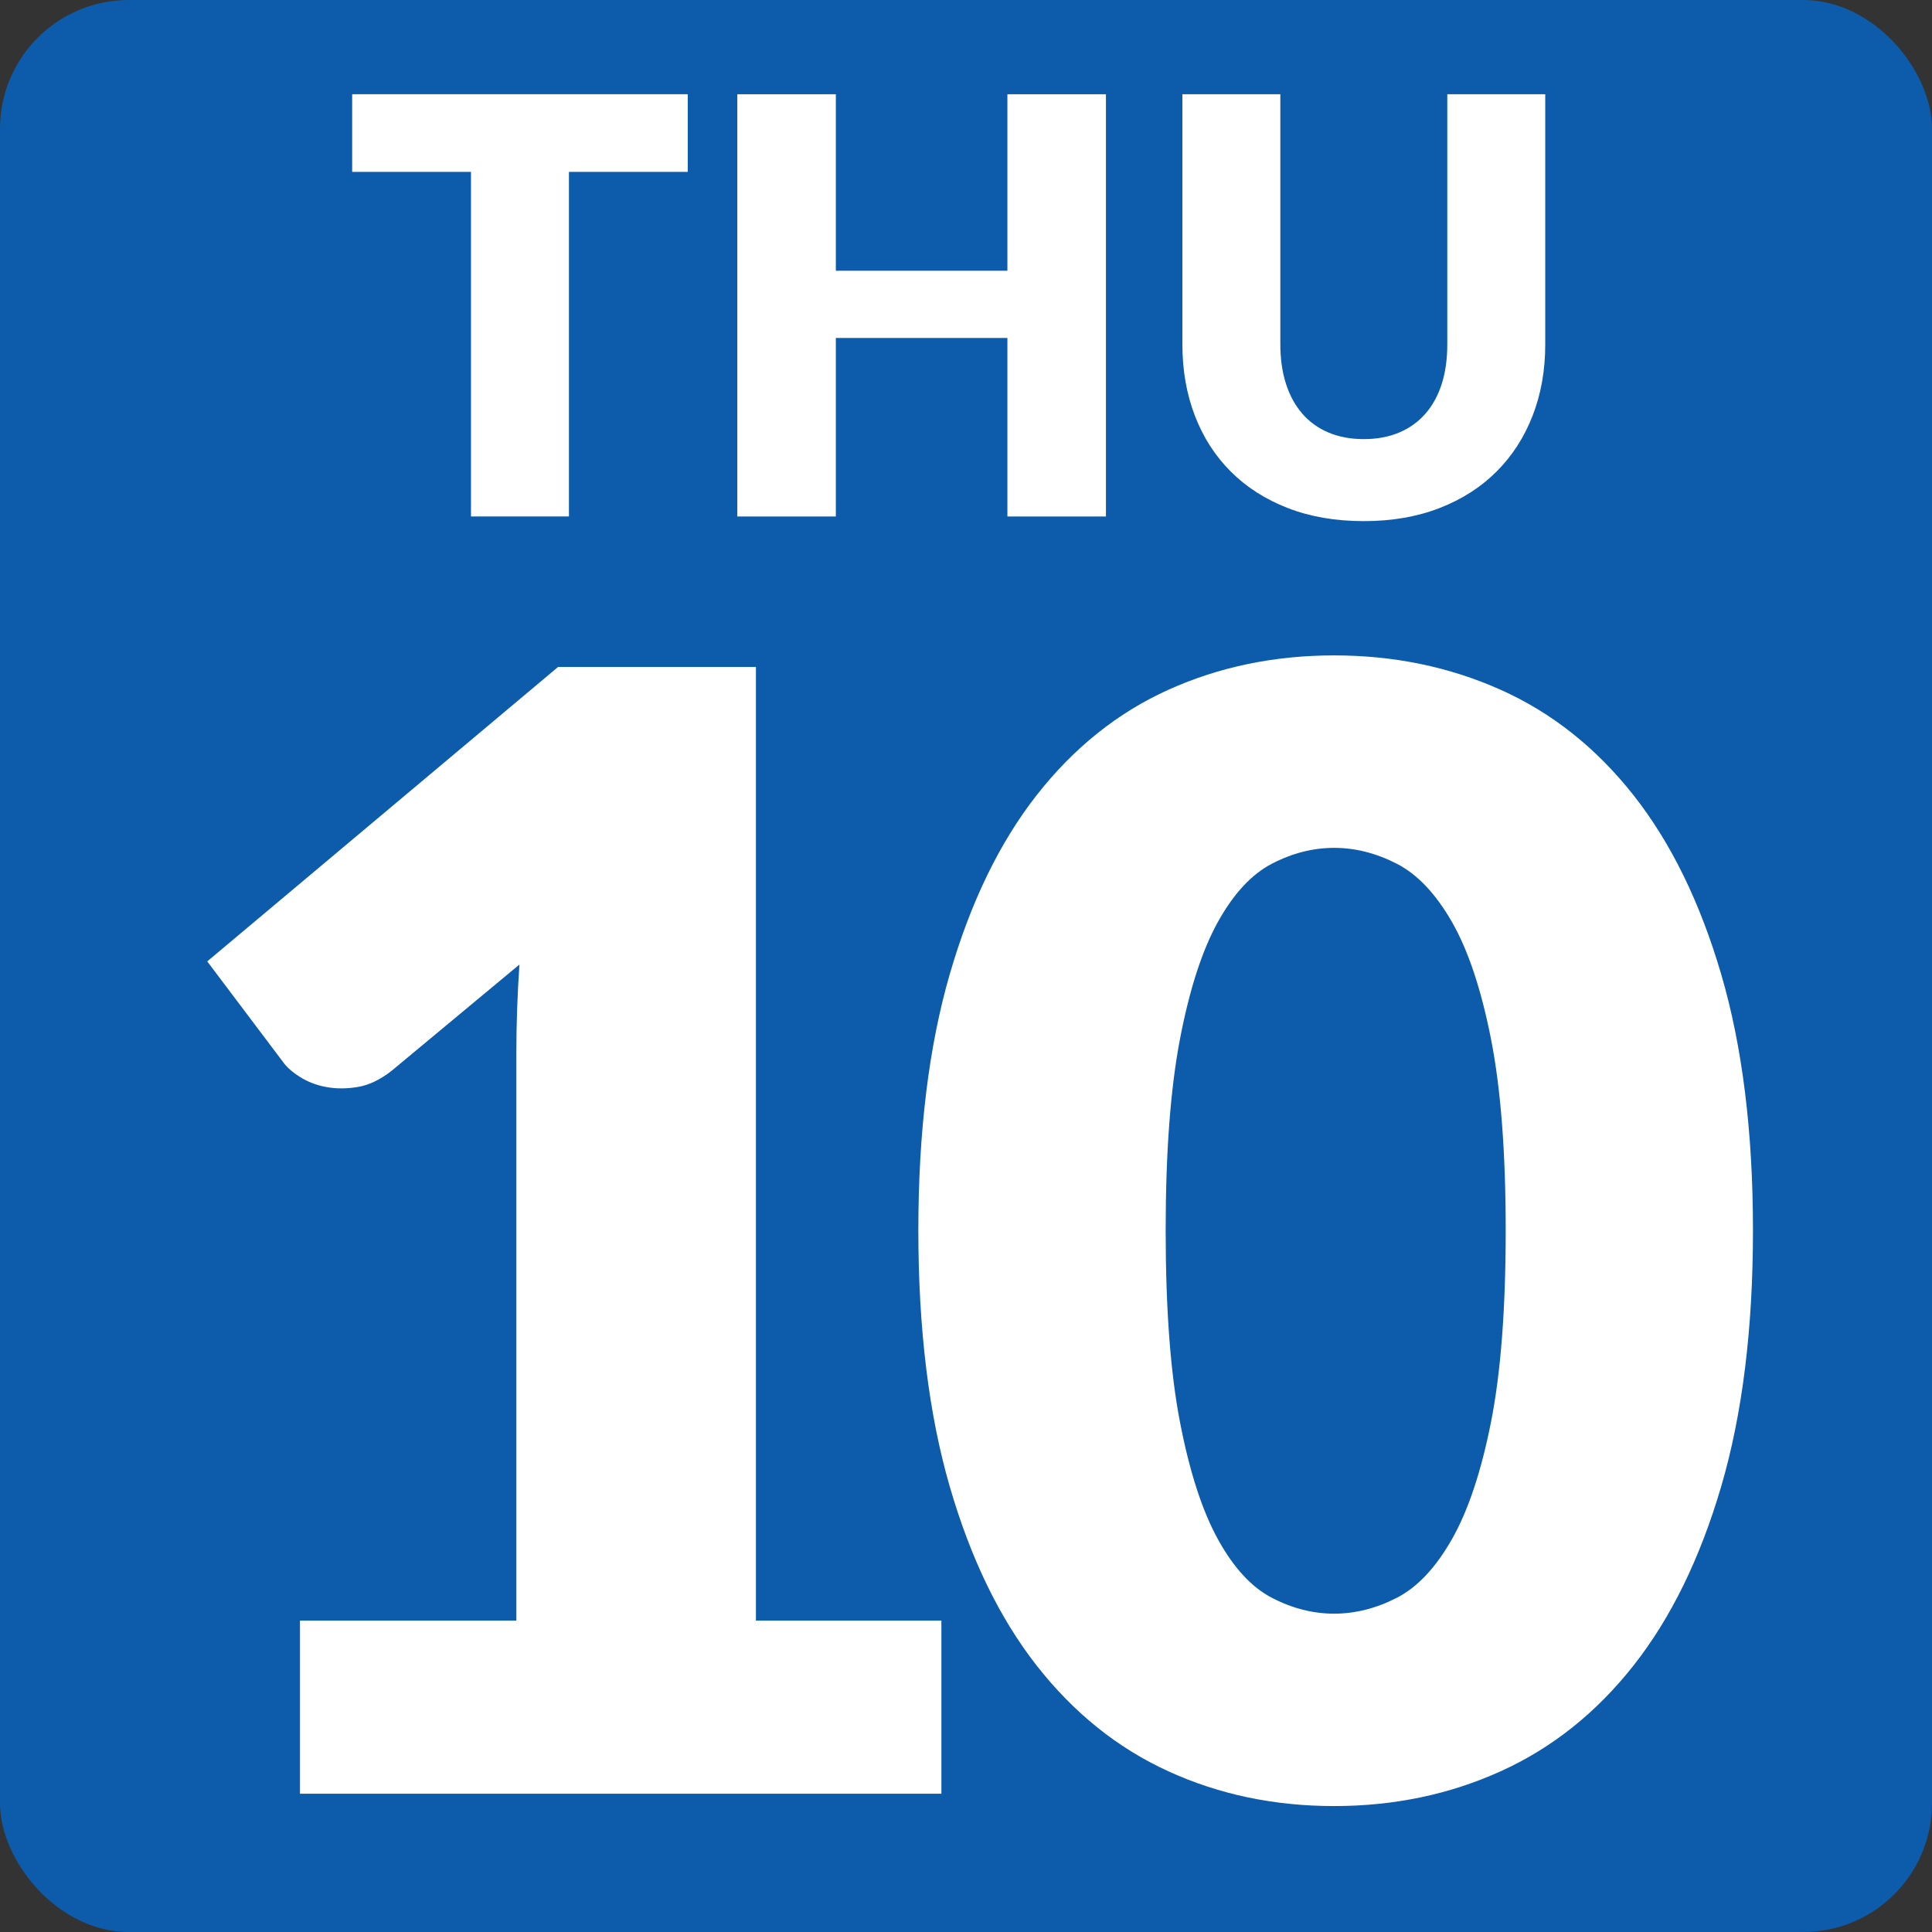
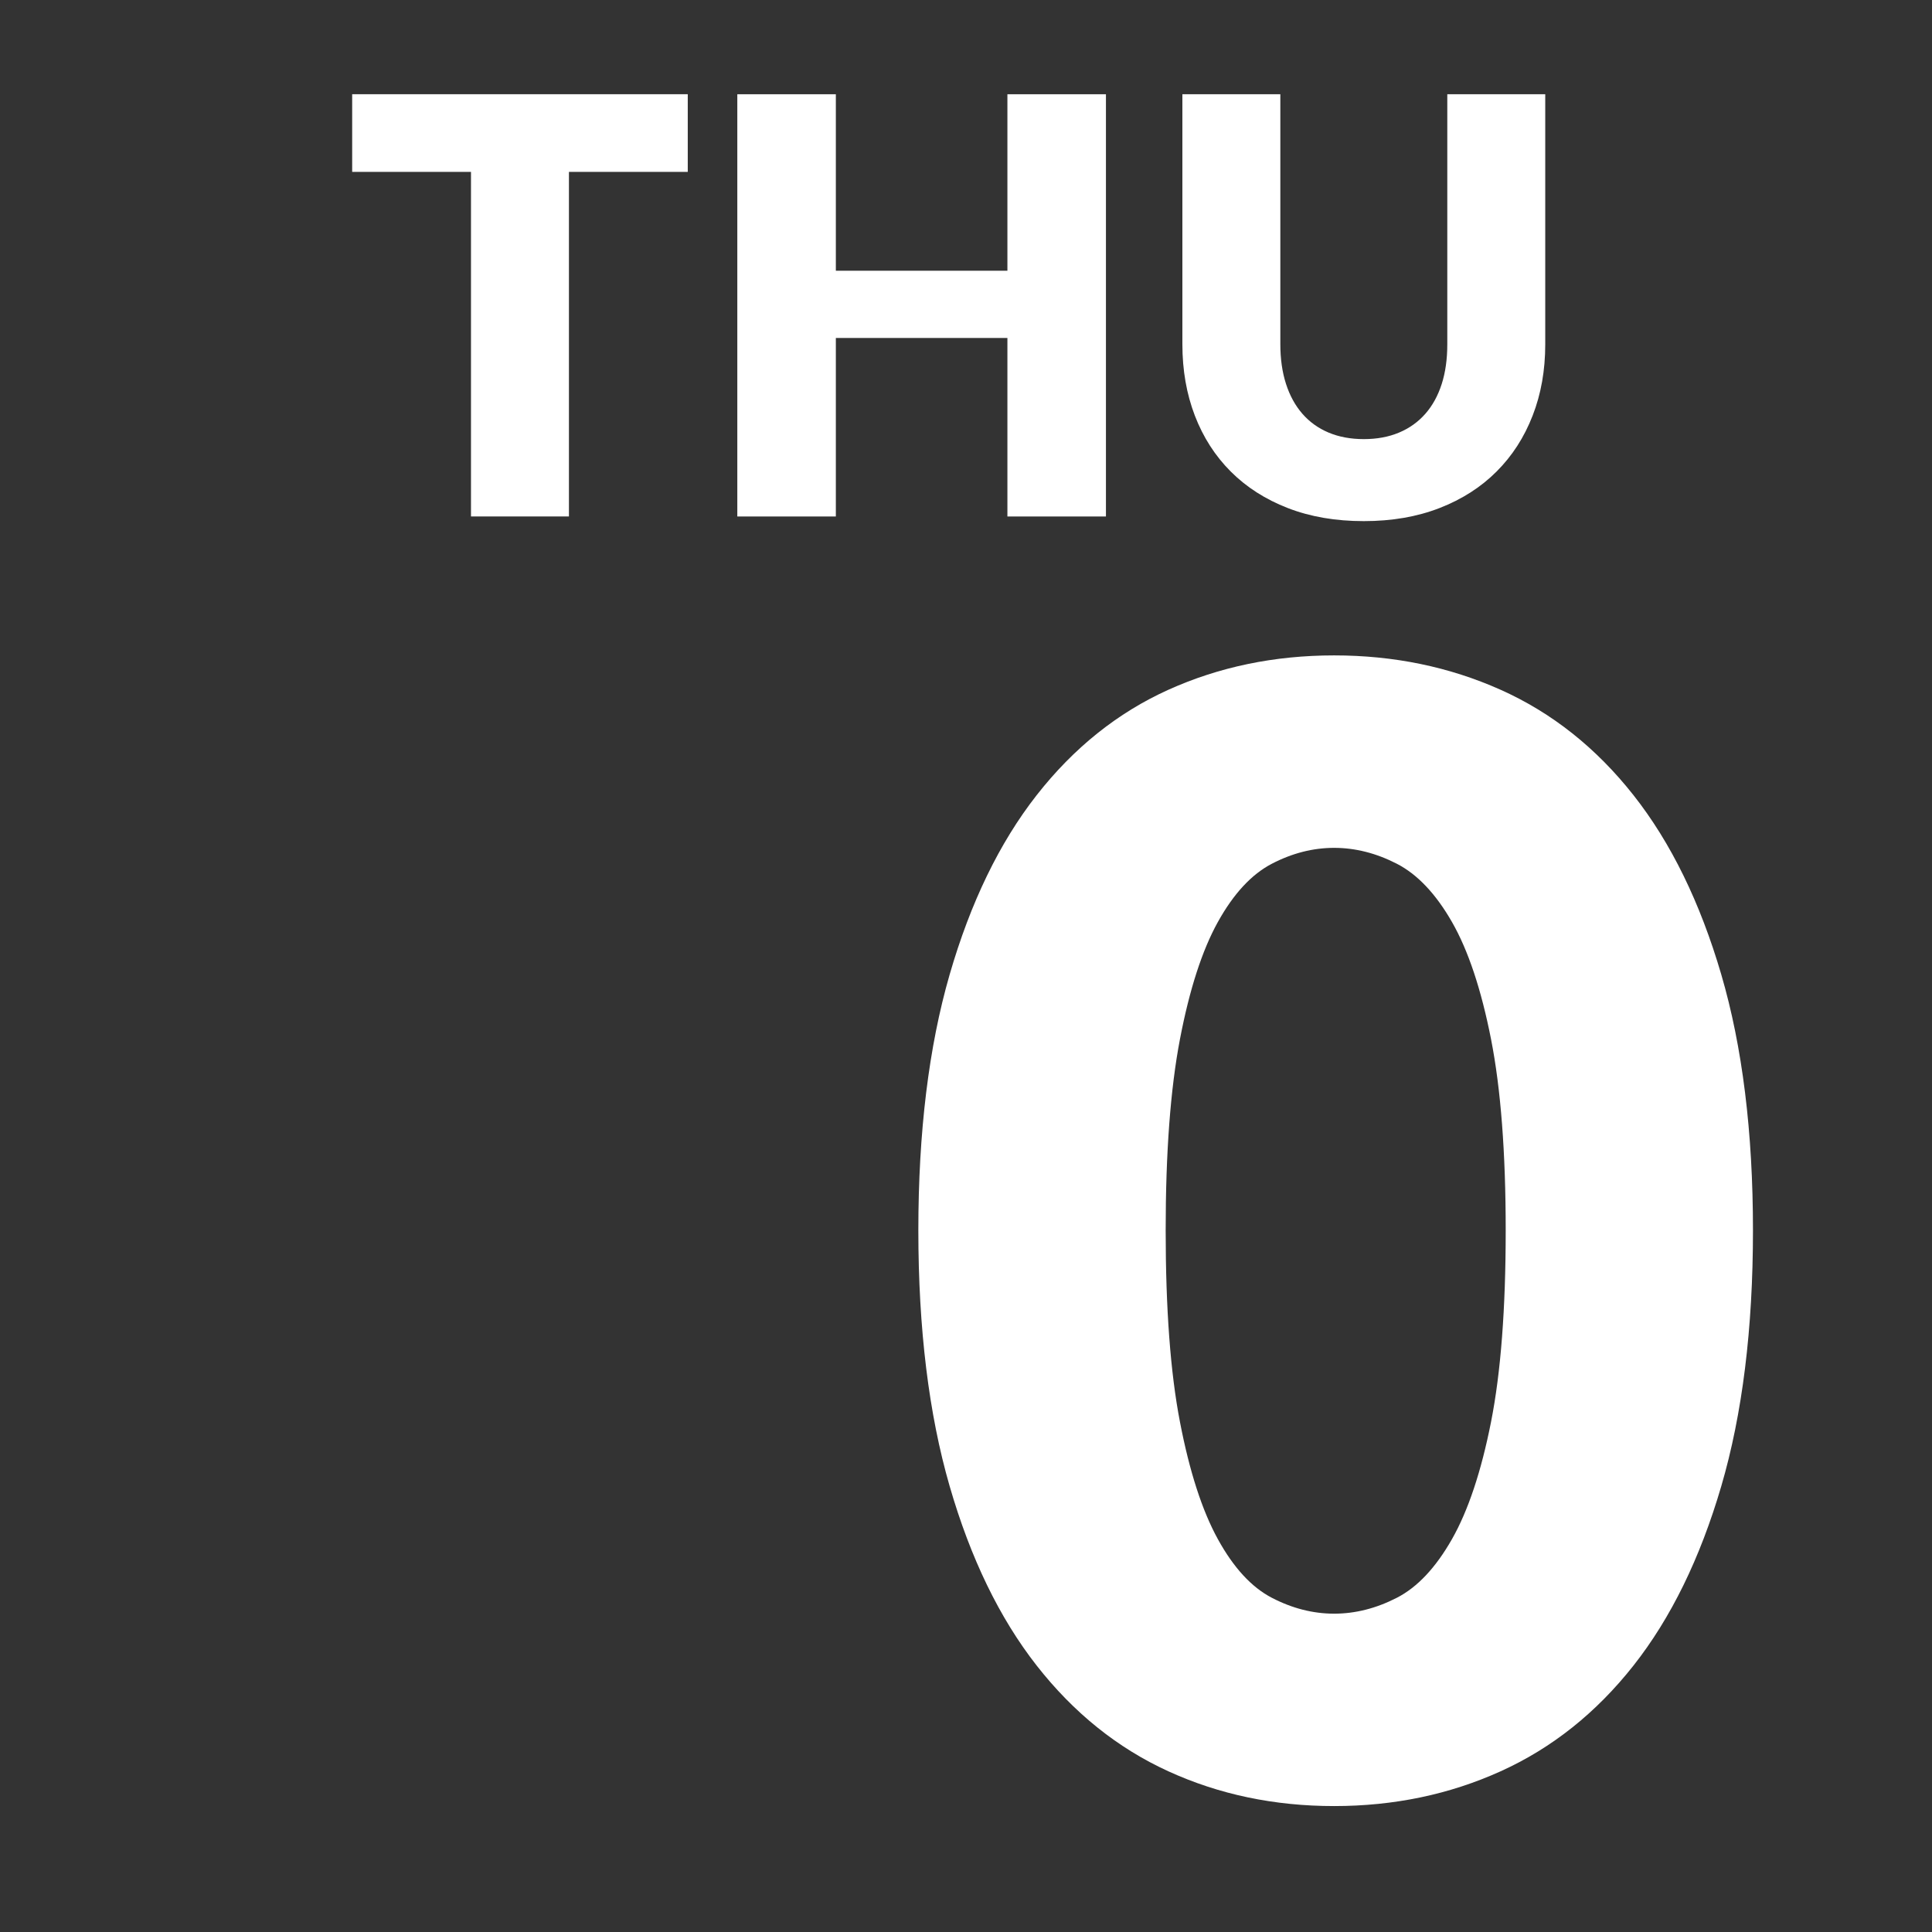
<svg xmlns="http://www.w3.org/2000/svg" id="uuid-c334198d-d39d-40b4-b301-848fce30b500" width="60" height="60" viewBox="0 0 60 60">
  <rect x="0" y="0" width="60" height="60" fill="#333333" stroke="none" />
-   <rect y="0" width="60" height="60" rx="4" ry="4" fill="#0d5cab" />
  <path d="M21.359,5.338h-3.69v10.701h-3.042V5.338h-3.69v-2.412h10.422v2.412Z" fill="#fff" />
  <path d="M34.346,2.927v13.113h-3.06v-5.544h-5.328v5.544h-3.06V2.927h3.06v5.481h5.328V2.927h3.06Z" fill="#fff" />
  <path d="M42.356,13.637c.408,0,.772-.068,1.093-.203.321-.135.592-.329.814-.581s.392-.56.509-.922c.117-.363.175-.775.175-1.238V2.927h3.042v7.767c0,.804-.13,1.542-.392,2.214-.261.672-.634,1.251-1.121,1.737-.486.486-1.077.864-1.773,1.134-.696.27-1.479.405-2.349.405-.876,0-1.662-.135-2.358-.405-.696-.27-1.287-.648-1.773-1.134-.486-.486-.858-1.065-1.116-1.737-.258-.672-.387-1.41-.387-2.214V2.927h3.042v7.758c0,.462.059.875.176,1.237.117.363.286.672.508.927.222.255.494.45.814.585.321.135.686.203,1.094.203Z" fill="#fff" />
-   <path d="M29.236,50.33v5.376H9.316v-5.376h6.72v-17.641c0-.447.008-.899.024-1.355s.04-.916.072-1.38l-3.984,3.312c-.353.272-.7.437-1.044.492-.344.057-.668.057-.972,0-.304-.056-.576-.16-.816-.312-.24-.152-.417-.308-.528-.468l-2.352-3.121,10.896-9.144h6.144v29.616h5.76Z" fill="#fff" />
  <path d="M54.44,38.21c0,3.056-.328,5.704-.984,7.944-.656,2.24-1.564,4.096-2.724,5.568-1.16,1.472-2.536,2.567-4.128,3.287-1.592.721-3.316,1.08-5.172,1.08s-3.572-.359-5.148-1.08c-1.576-.72-2.94-1.815-4.092-3.287-1.152-1.473-2.052-3.328-2.7-5.568s-.972-4.889-.972-7.944.324-5.704.972-7.944,1.548-4.096,2.7-5.568c1.152-1.472,2.516-2.564,4.092-3.276,1.576-.711,3.292-1.068,5.148-1.068s3.58.356,5.172,1.068c1.592.712,2.968,1.804,4.128,3.276s2.068,3.328,2.724,5.568c.656,2.24.984,4.888.984,7.944ZM46.761,38.21c0-2.415-.152-4.396-.456-5.94-.304-1.543-.708-2.755-1.212-3.635-.504-.88-1.077-1.484-1.716-1.812-.64-.328-1.288-.492-1.944-.492s-1.3.164-1.932.492c-.632.328-1.192.932-1.68,1.812-.488.88-.88,2.092-1.176,3.635-.296,1.545-.444,3.525-.444,5.94,0,2.433.147,4.416.444,5.952.296,1.536.688,2.748,1.176,3.636.488.888,1.048,1.497,1.68,1.824.632.328,1.276.492,1.932.492s1.304-.164,1.944-.492c.64-.327,1.212-.937,1.716-1.824.504-.888.908-2.1,1.212-3.636.304-1.536.456-3.52.456-5.952Z" fill="#fff" />
</svg>